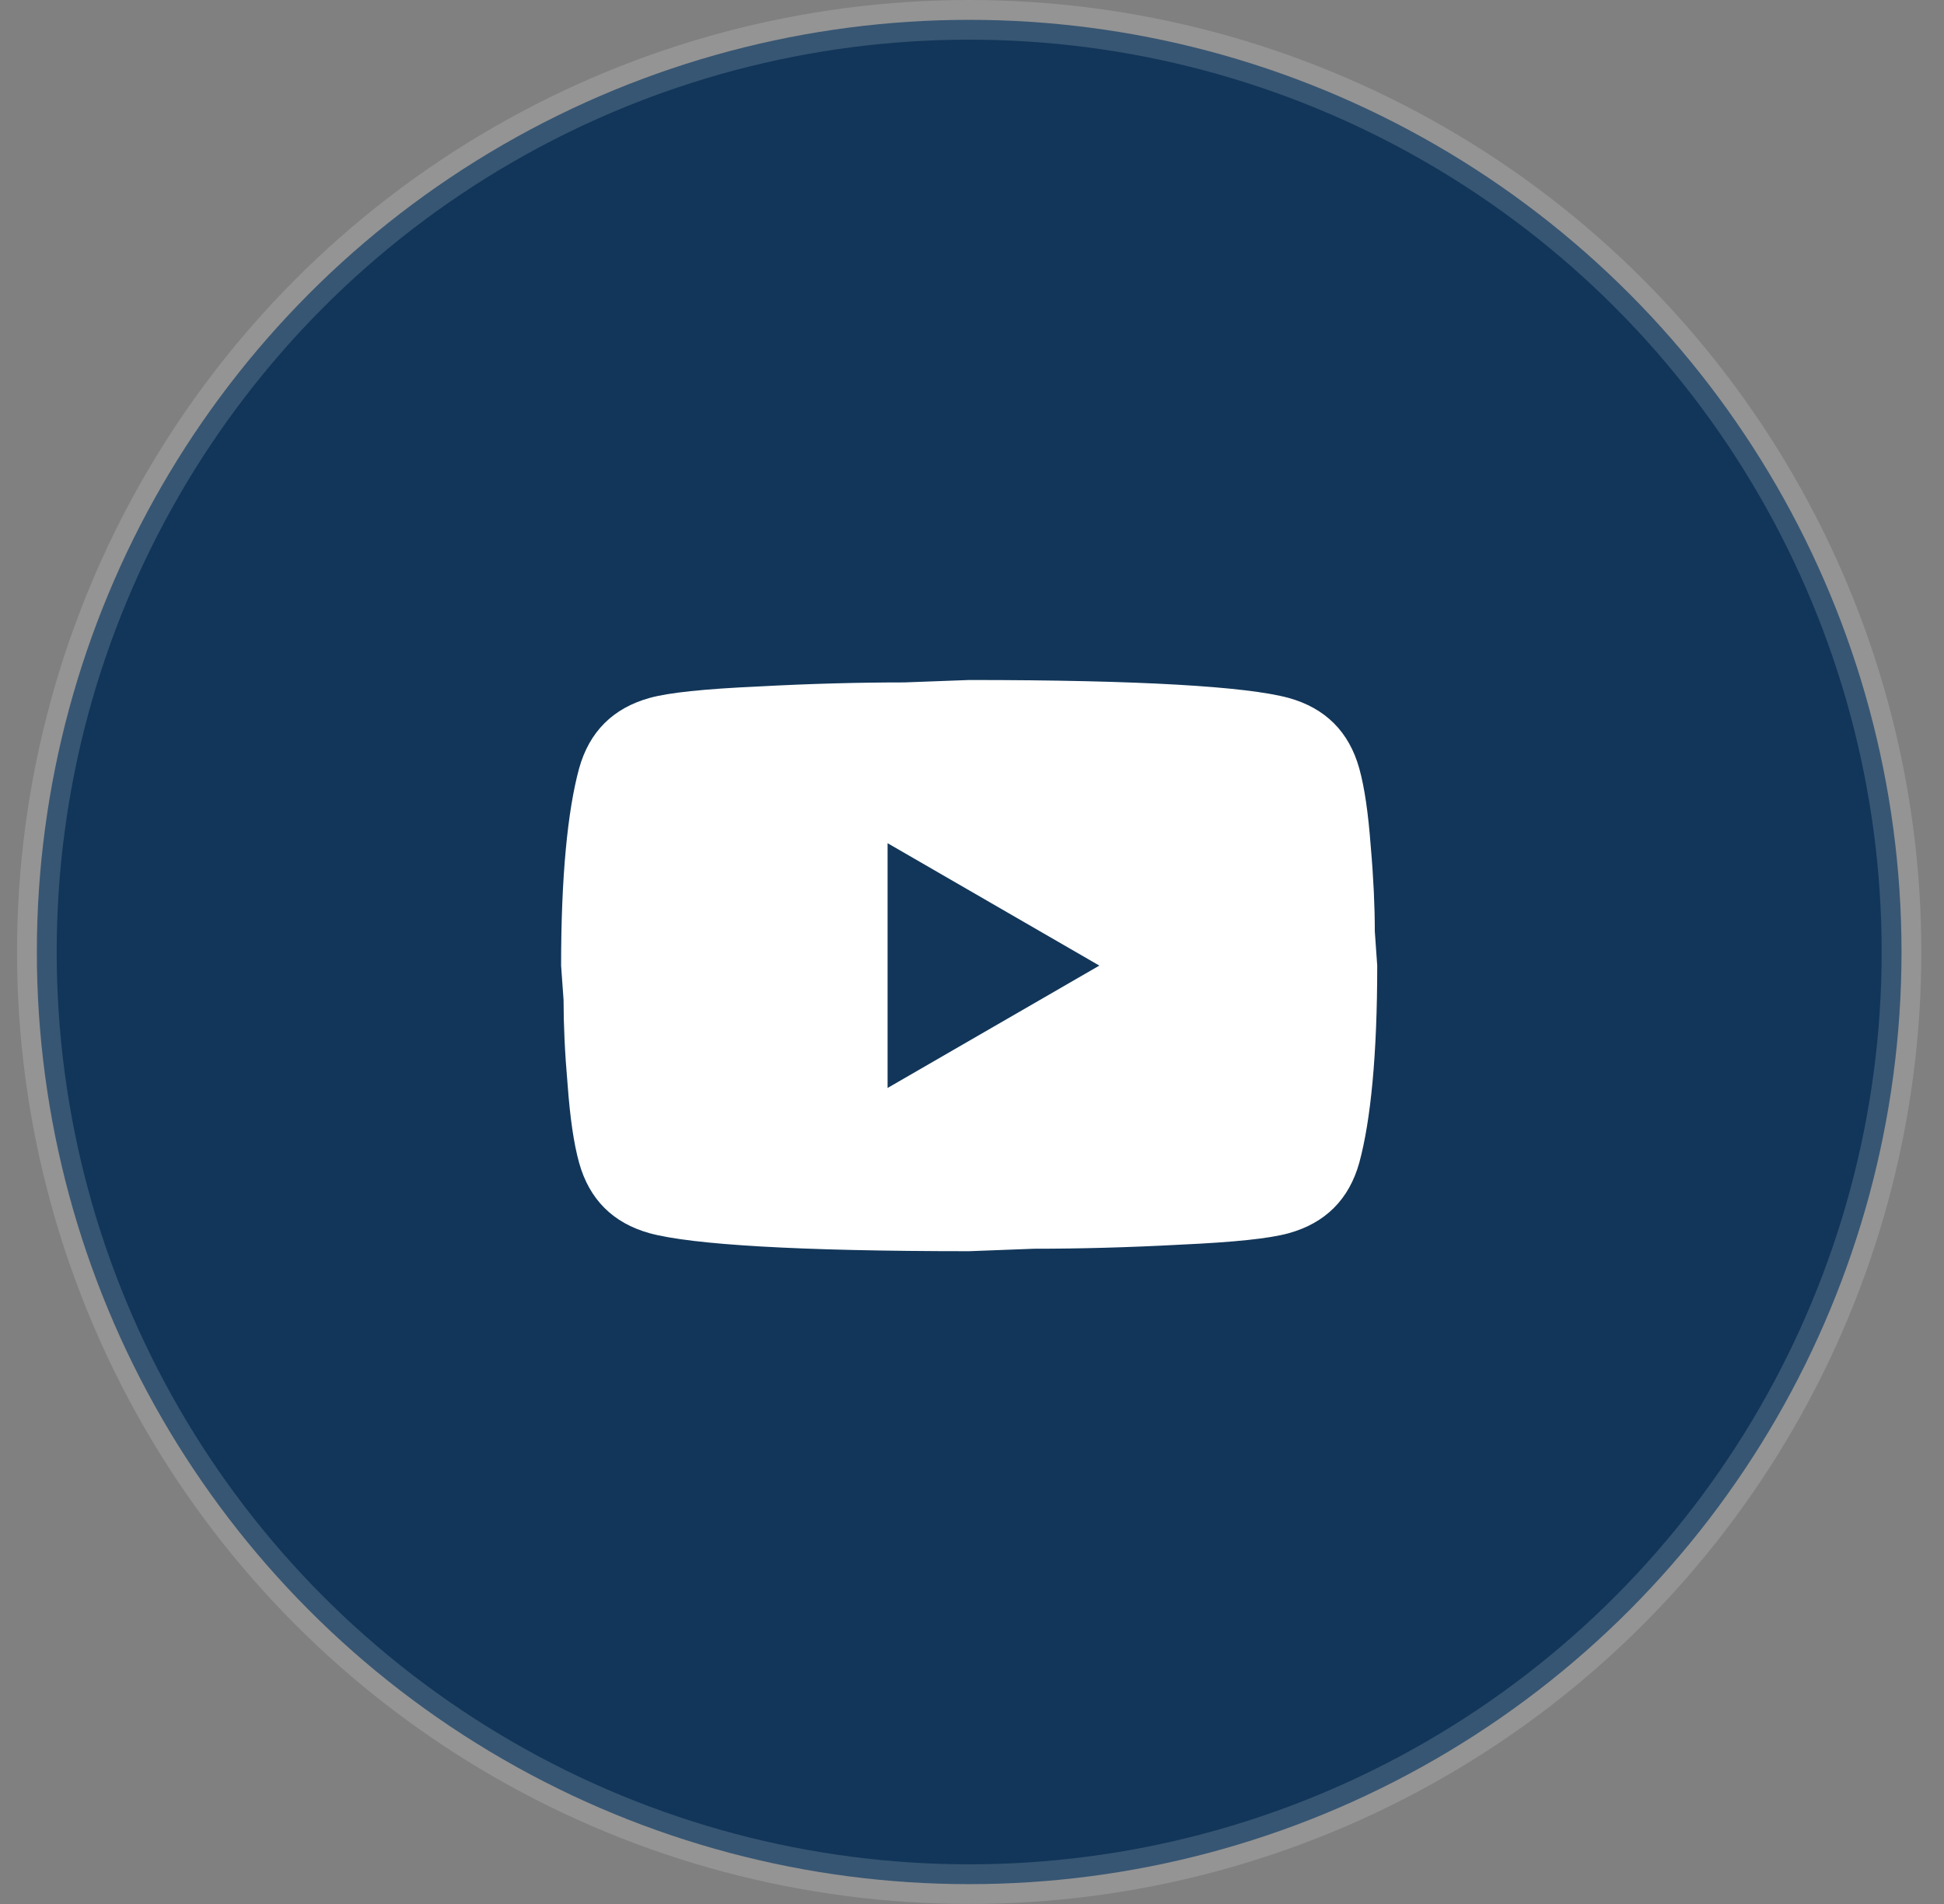
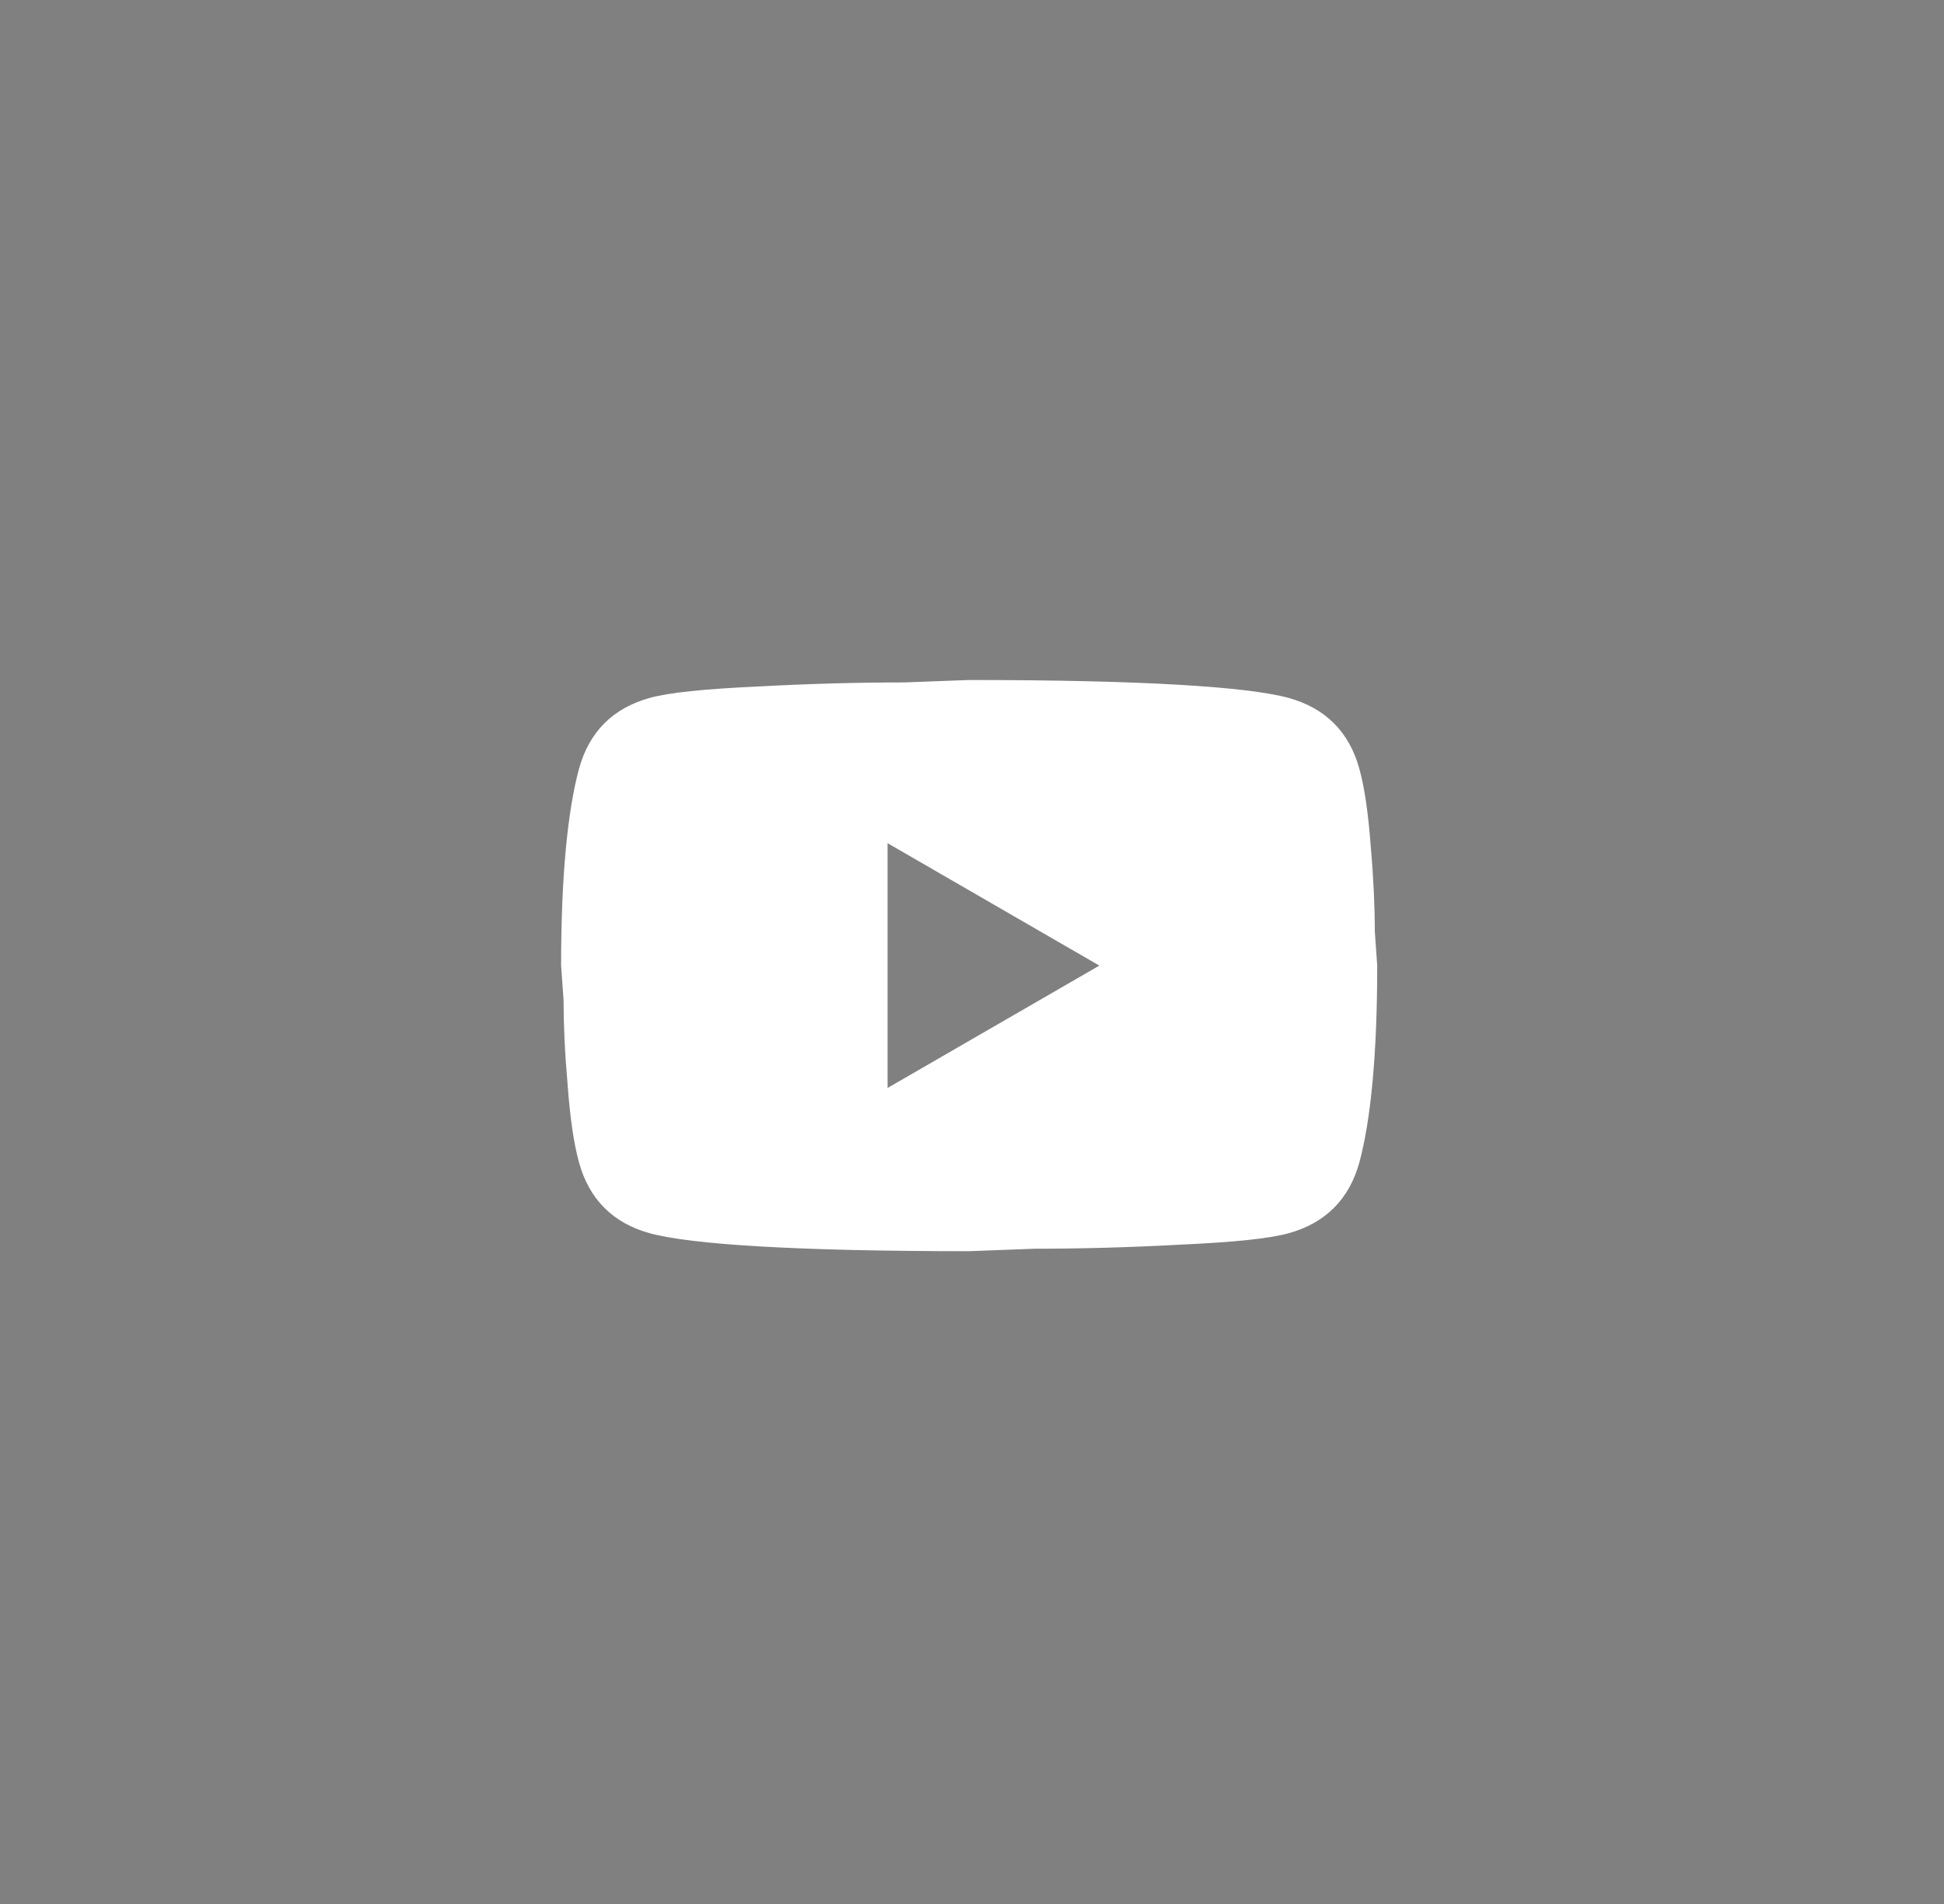
<svg xmlns="http://www.w3.org/2000/svg" width="49px" height="48px" viewBox="0 0 49 48" version="1.1">
  <rect x="0" y="0" width="49" height="48" fill="#808080" stroke="none" />
  <title>75053382-74F8-4493-A85C-97C3AD36120F</title>
  <g id="V2" stroke="none" stroke-width="1" fill="none" fill-rule="evenodd">
    <g id="05_List_Lab-&amp;-Diagnostic-Services" transform="translate(-1252, -1818)">
      <g id="Group" transform="translate(0, 1412)">
        <g id="Group-46" transform="translate(1252.429, 406)">
-           <circle id="Oval-Copy" stroke-opacity="0.16" stroke="#FFFFFF" fill="#123659" cx="24" cy="24" r="23.5" />
          <g id="Group-27" transform="translate(13.714, 13.714)">
            <rect id="Rectangle" x="0" y="0" width="20.571" height="20.571" />
            <path d="M8.229,13.714 L13.567,10.629 L8.229,7.543 L8.229,13.714 M20.119,5.661 C20.253,6.144 20.345,6.792 20.407,7.615 C20.479,8.438 20.51,9.147 20.51,9.765 L20.571,10.629 C20.571,12.881 20.407,14.537 20.119,15.597 C19.862,16.522 19.265,17.119 18.339,17.376 C17.856,17.51 16.971,17.602 15.614,17.664 C14.277,17.736 13.053,17.767 11.921,17.767 L10.286,17.829 C5.976,17.829 3.291,17.664 2.232,17.376 C1.306,17.119 0.71,16.522 0.453,15.597 C0.319,15.113 0.226,14.465 0.165,13.642 C0.093,12.819 0.062,12.11 0.062,11.493 L0,10.629 C0,8.376 0.165,6.72 0.453,5.661 C0.71,4.735 1.306,4.138 2.232,3.881 C2.715,3.747 3.6,3.655 4.958,3.593 C6.295,3.521 7.519,3.49 8.65,3.49 L10.286,3.429 C14.595,3.429 17.28,3.593 18.339,3.881 C19.265,4.138 19.862,4.735 20.119,5.661 Z" id="Shape" fill="#FFFFFF" fill-rule="nonzero" />
          </g>
        </g>
      </g>
    </g>
  </g>
</svg>